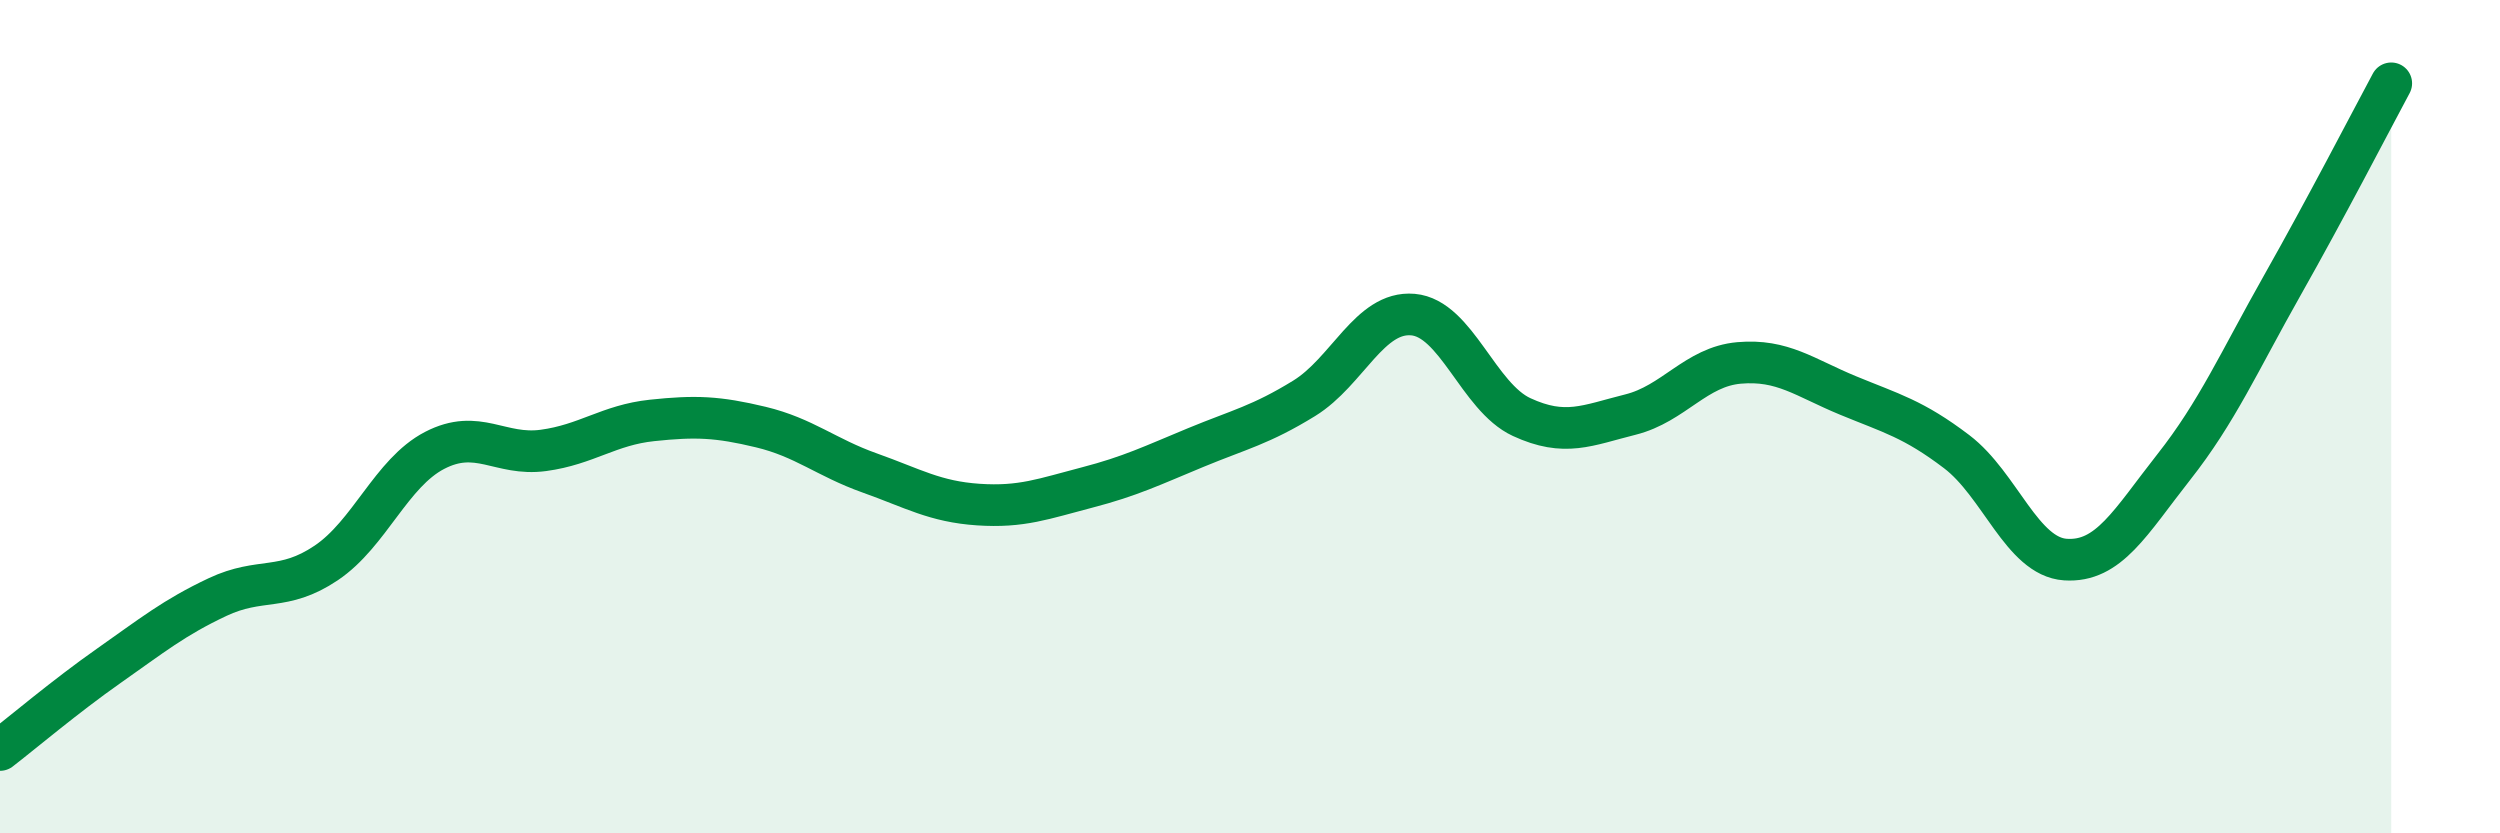
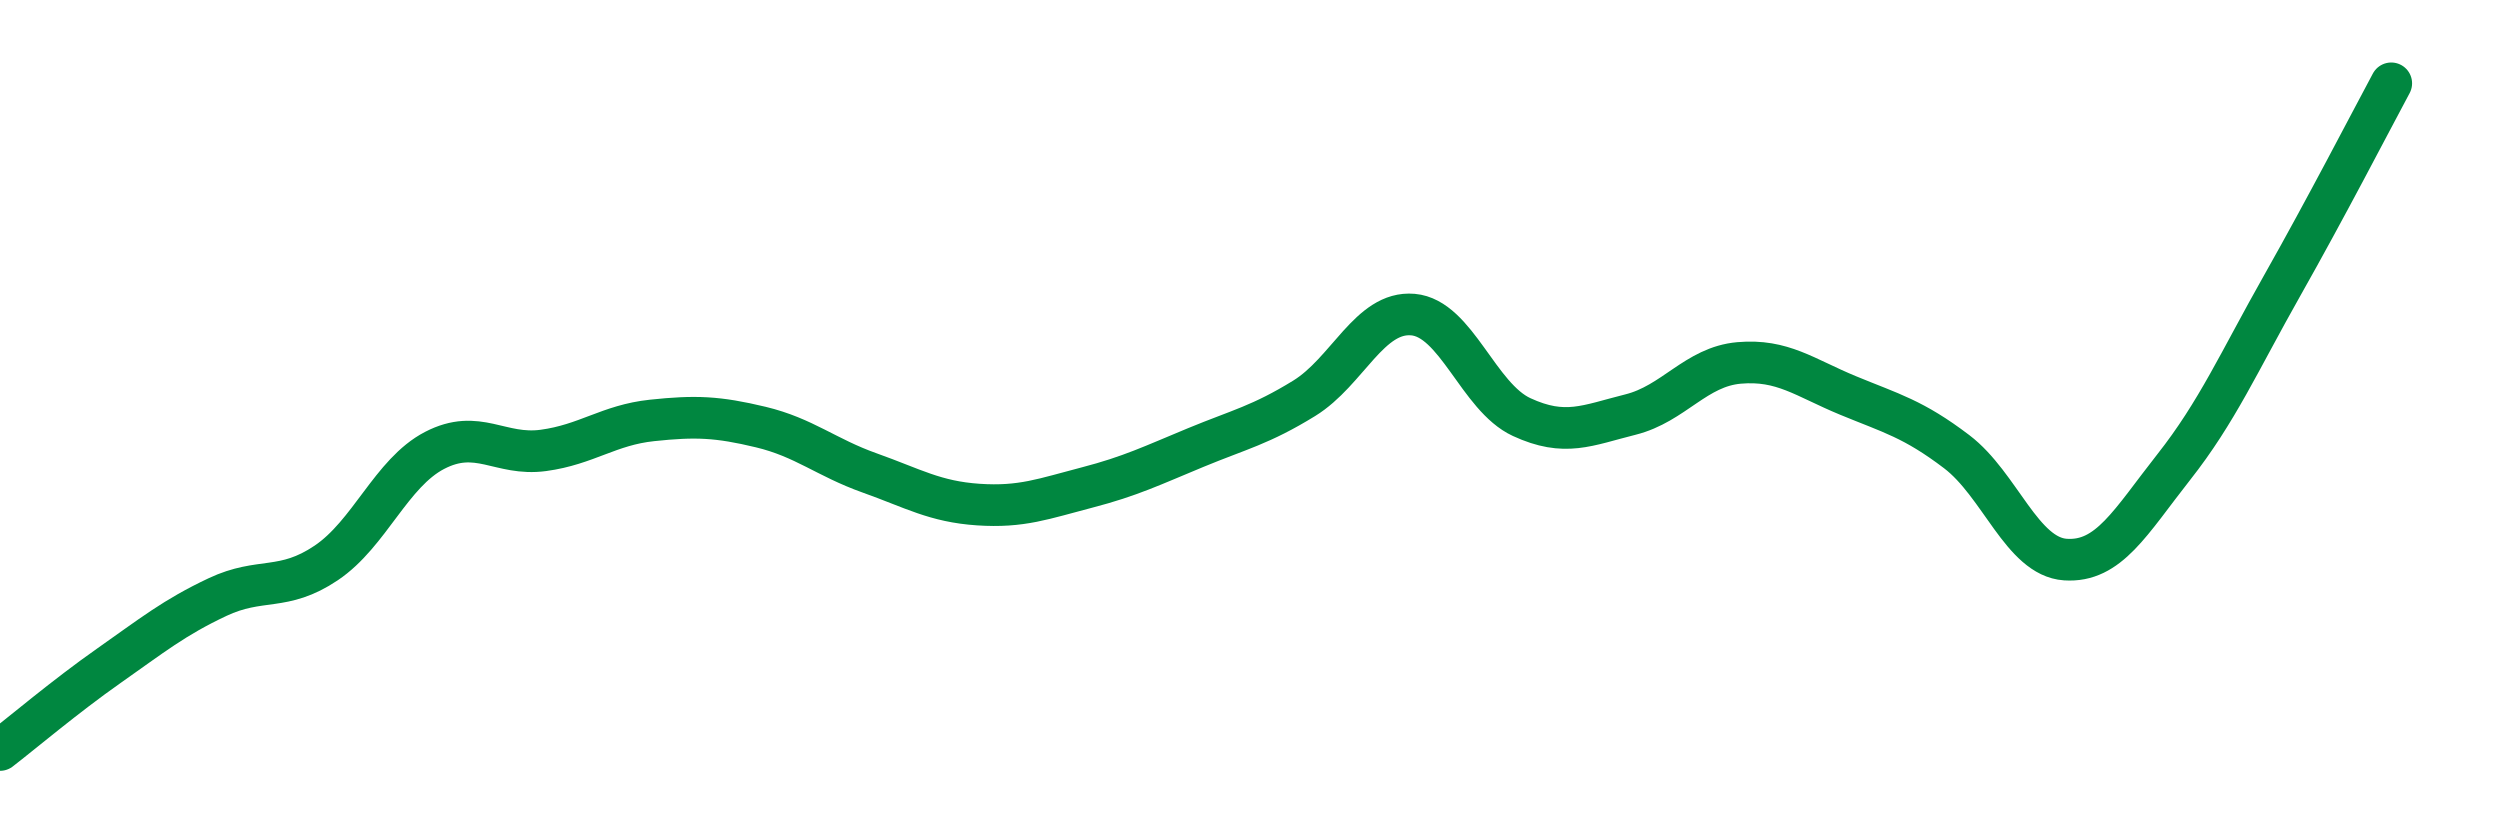
<svg xmlns="http://www.w3.org/2000/svg" width="60" height="20" viewBox="0 0 60 20">
-   <path d="M 0,18 C 0.52,17.6 1.57,16.71 2.61,15.98 C 3.65,15.25 4.18,14.82 5.22,14.33 C 6.26,13.84 6.79,14.21 7.83,13.51 C 8.87,12.81 9.39,11.35 10.43,10.81 C 11.47,10.27 12,10.95 13.04,10.81 C 14.08,10.67 14.61,10.2 15.65,10.09 C 16.69,9.98 17.22,10 18.26,10.25 C 19.3,10.5 19.83,10.98 20.87,11.35 C 21.91,11.72 22.44,12.04 23.48,12.11 C 24.52,12.18 25.05,11.97 26.09,11.7 C 27.13,11.43 27.66,11.17 28.7,10.74 C 29.74,10.31 30.26,10.2 31.3,9.56 C 32.34,8.92 32.87,7.46 33.91,7.55 C 34.95,7.64 35.48,9.53 36.52,10.01 C 37.56,10.49 38.09,10.21 39.13,9.95 C 40.17,9.69 40.7,8.8 41.74,8.71 C 42.78,8.62 43.31,9.06 44.35,9.49 C 45.39,9.92 45.92,10.05 46.96,10.84 C 48,11.63 48.53,13.36 49.57,13.43 C 50.61,13.5 51.13,12.53 52.17,11.21 C 53.21,9.89 53.74,8.68 54.78,6.84 C 55.82,5 56.87,2.97 57.39,2L57.39 20L0 20Z" fill="#008740" opacity="0.1" stroke-linecap="round" stroke-linejoin="round" />
  <path d="M 0,18 C 0.52,17.6 1.57,16.71 2.61,15.98 C 3.65,15.25 4.18,14.82 5.22,14.33 C 6.26,13.84 6.79,14.21 7.83,13.51 C 8.87,12.81 9.39,11.35 10.43,10.81 C 11.47,10.27 12,10.95 13.04,10.81 C 14.08,10.67 14.61,10.2 15.65,10.09 C 16.69,9.98 17.22,10 18.26,10.25 C 19.3,10.5 19.83,10.98 20.87,11.35 C 21.91,11.72 22.44,12.04 23.48,12.11 C 24.52,12.18 25.05,11.97 26.09,11.7 C 27.13,11.43 27.66,11.17 28.7,10.74 C 29.74,10.31 30.26,10.2 31.3,9.56 C 32.34,8.92 32.87,7.46 33.91,7.55 C 34.95,7.64 35.48,9.53 36.52,10.01 C 37.56,10.49 38.09,10.21 39.13,9.95 C 40.17,9.69 40.7,8.8 41.74,8.71 C 42.78,8.62 43.31,9.06 44.35,9.49 C 45.39,9.92 45.92,10.05 46.96,10.84 C 48,11.63 48.53,13.36 49.57,13.43 C 50.61,13.5 51.13,12.53 52.17,11.21 C 53.21,9.89 53.74,8.68 54.78,6.84 C 55.82,5 56.87,2.97 57.39,2" stroke="#008740" stroke-width="1" fill="none" stroke-linecap="round" stroke-linejoin="round" />
</svg>